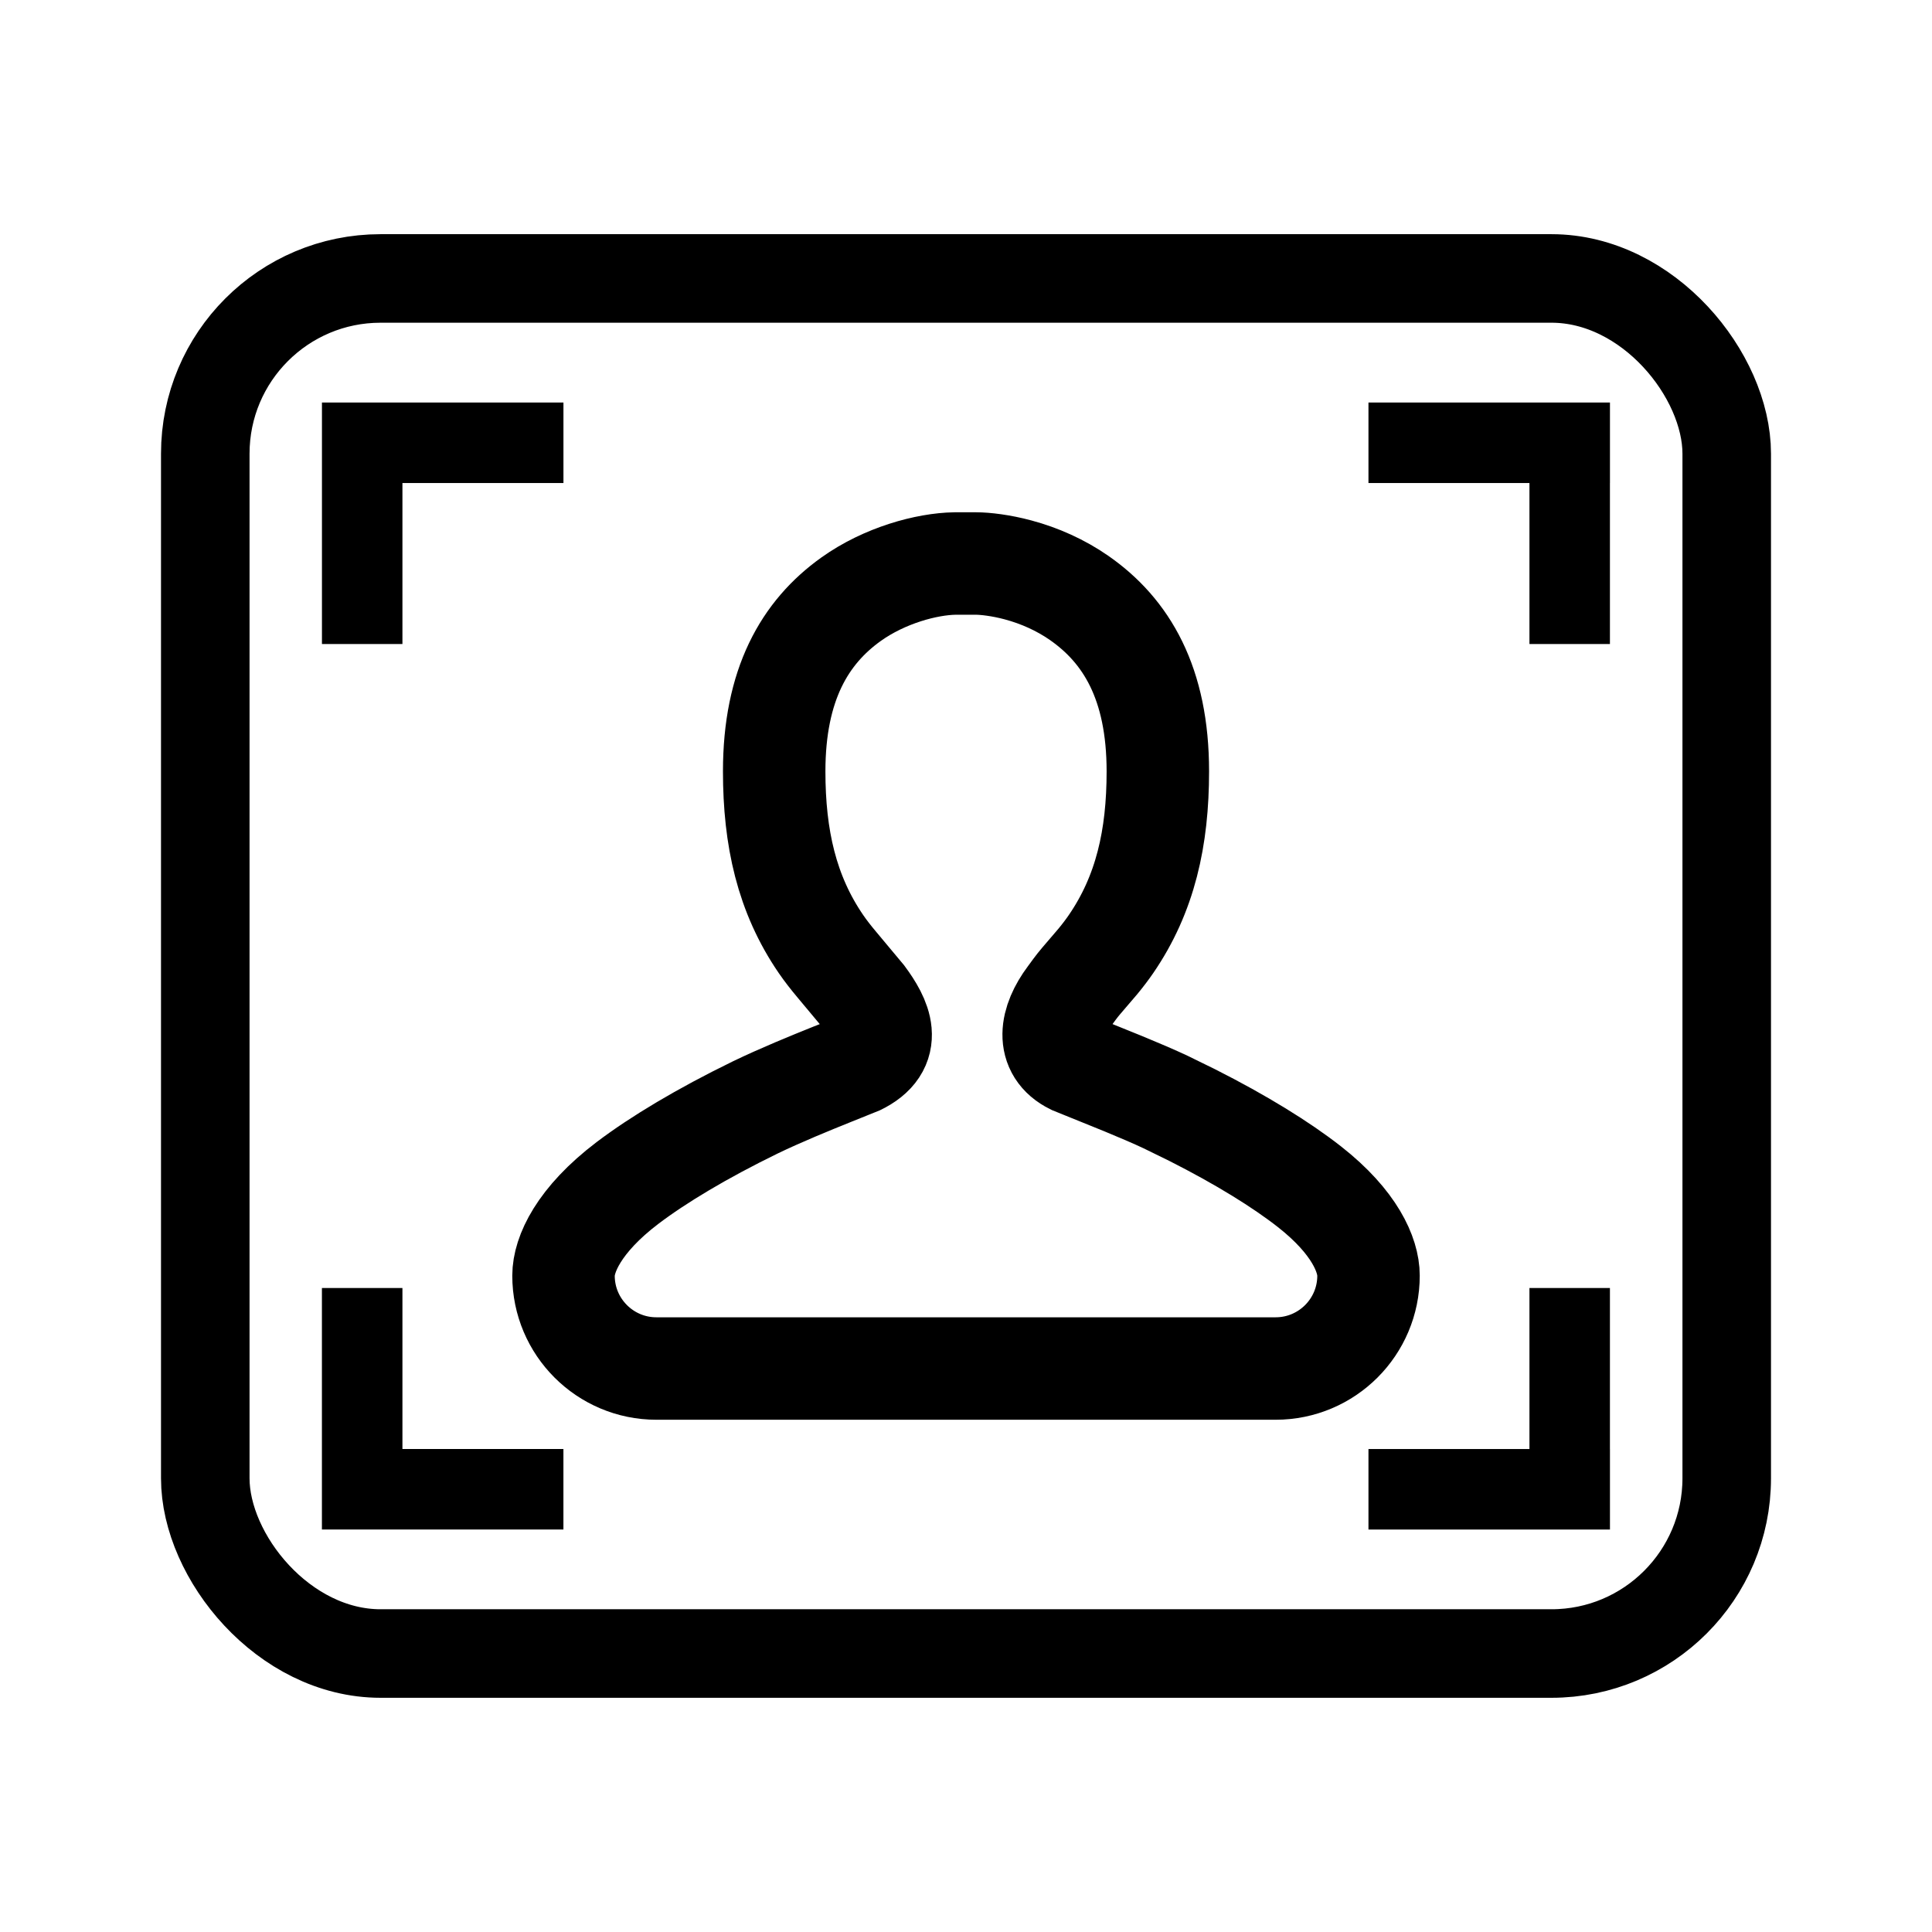
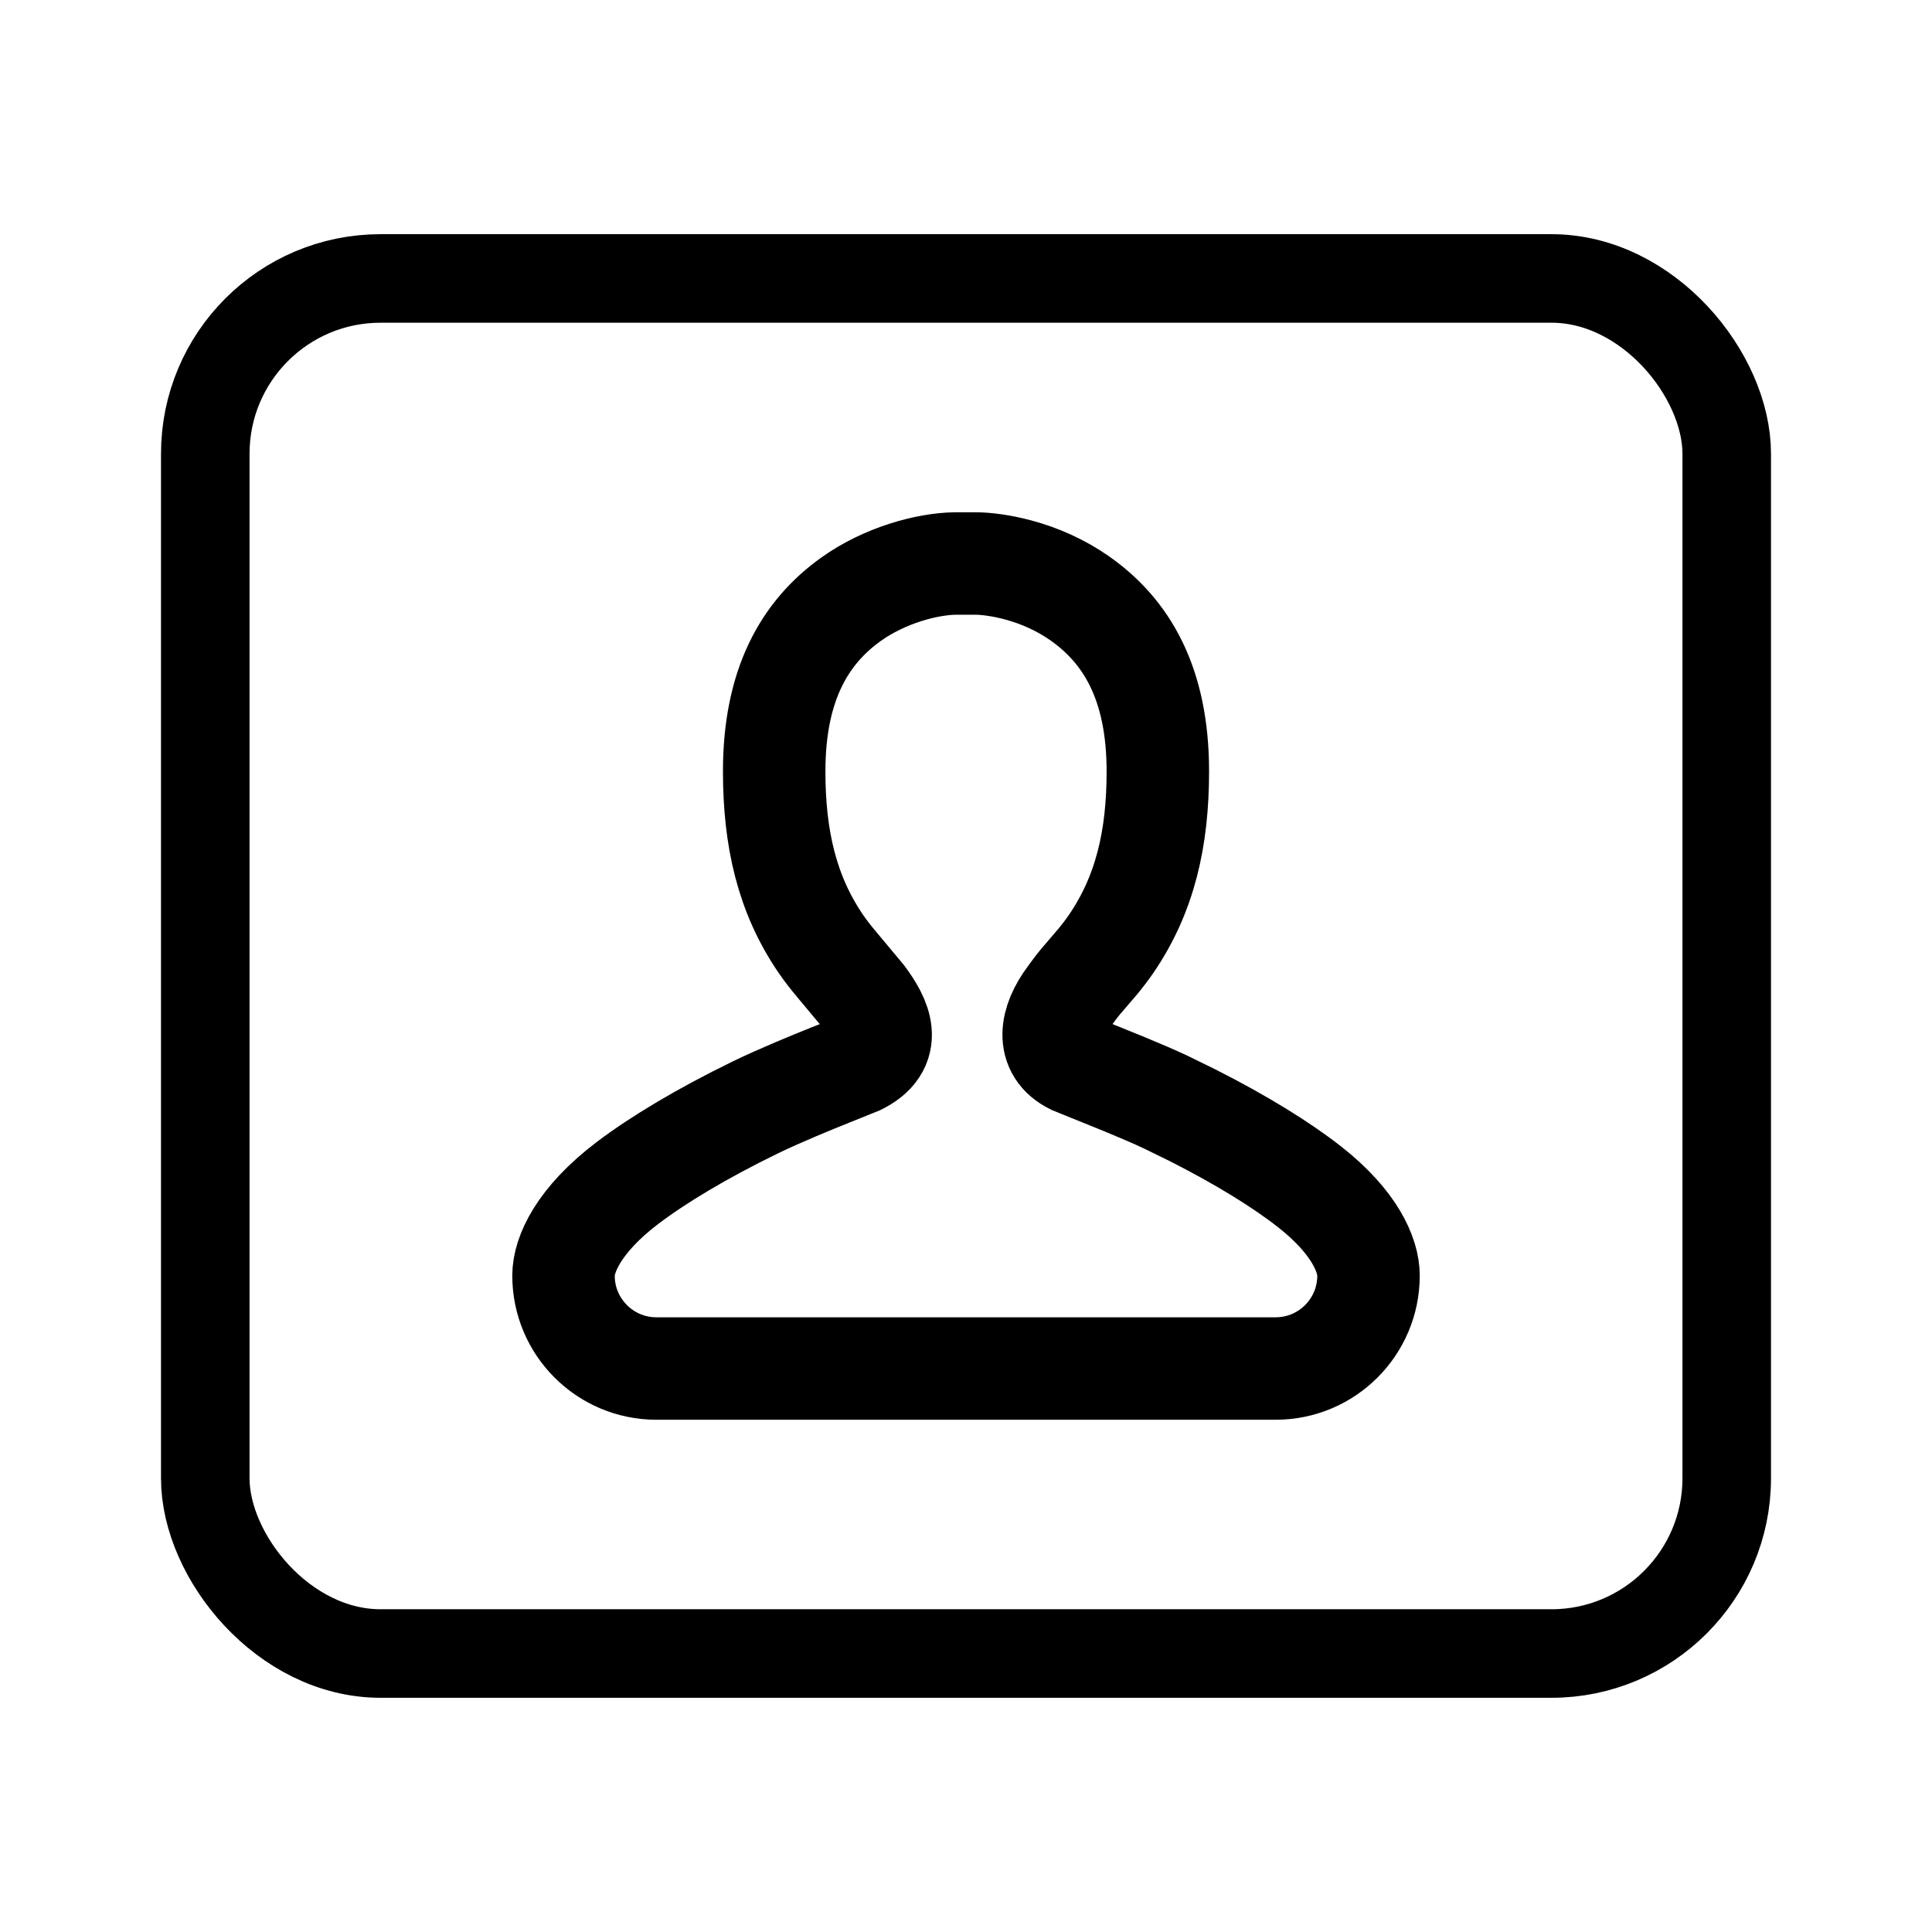
<svg xmlns="http://www.w3.org/2000/svg" width="64" height="64" viewBox="0 0 64 64" fill="none">
  <rect x="6.8" y="9.224" width="50.4" height="45.551" rx="5.806" stroke="black" stroke-width="2.933" />
-   <path fill-rule="evenodd" clip-rule="evenodd" d="M18.665 13.334H13.331H10.665V16.001V21.334H13.331V16.001H18.665V13.334ZM45.332 13.334H50.665H53.331H53.332V16.001H53.331V21.334H50.665V16.001H45.332V13.334ZM53.332 48.001H53.331V42.667H50.665V48.001H45.332V50.668H53.332V48.001ZM10.664 42.667H13.331V48H18.664V50.667H13.331V50.667H10.664V50.667V48V42.667Z" fill="black" />
  <path fill-rule="evenodd" clip-rule="evenodd" d="M32.332 18.667C32.631 18.667 33.162 18.727 33.725 18.879C34.445 19.072 35.135 19.382 35.745 19.805C37.316 20.898 38.355 22.637 38.355 25.552C38.355 27.753 37.942 29.615 36.803 31.275C36.68 31.454 36.542 31.637 36.371 31.845L35.814 32.496C35.648 32.69 35.525 32.87 35.41 33.024C34.799 33.841 34.626 34.773 35.545 35.225L37.232 35.908C37.731 36.114 38.236 36.33 38.604 36.503L39.492 36.938C41.119 37.76 42.45 38.585 43.377 39.312C44.881 40.491 45.334 41.583 45.334 42.257V42.257C45.334 43.956 43.956 45.334 42.257 45.334H21.744C20.045 45.334 18.667 43.956 18.667 42.257V42.257C18.667 41.564 19.163 40.419 20.791 39.184C21.805 38.416 23.253 37.546 25.019 36.685C25.853 36.282 26.84 35.879 27.582 35.581C28.241 35.318 28.38 35.266 28.407 35.253C29.631 34.671 29.147 33.748 28.614 33.024L27.737 31.974C27.514 31.709 27.345 31.49 27.198 31.276C26.059 29.616 25.646 27.75 25.646 25.552C25.646 22.677 26.659 20.946 28.193 19.85C29.303 19.057 30.701 18.681 31.636 18.667H32.332Z" stroke="black" stroke-width="3.394" />
</svg>